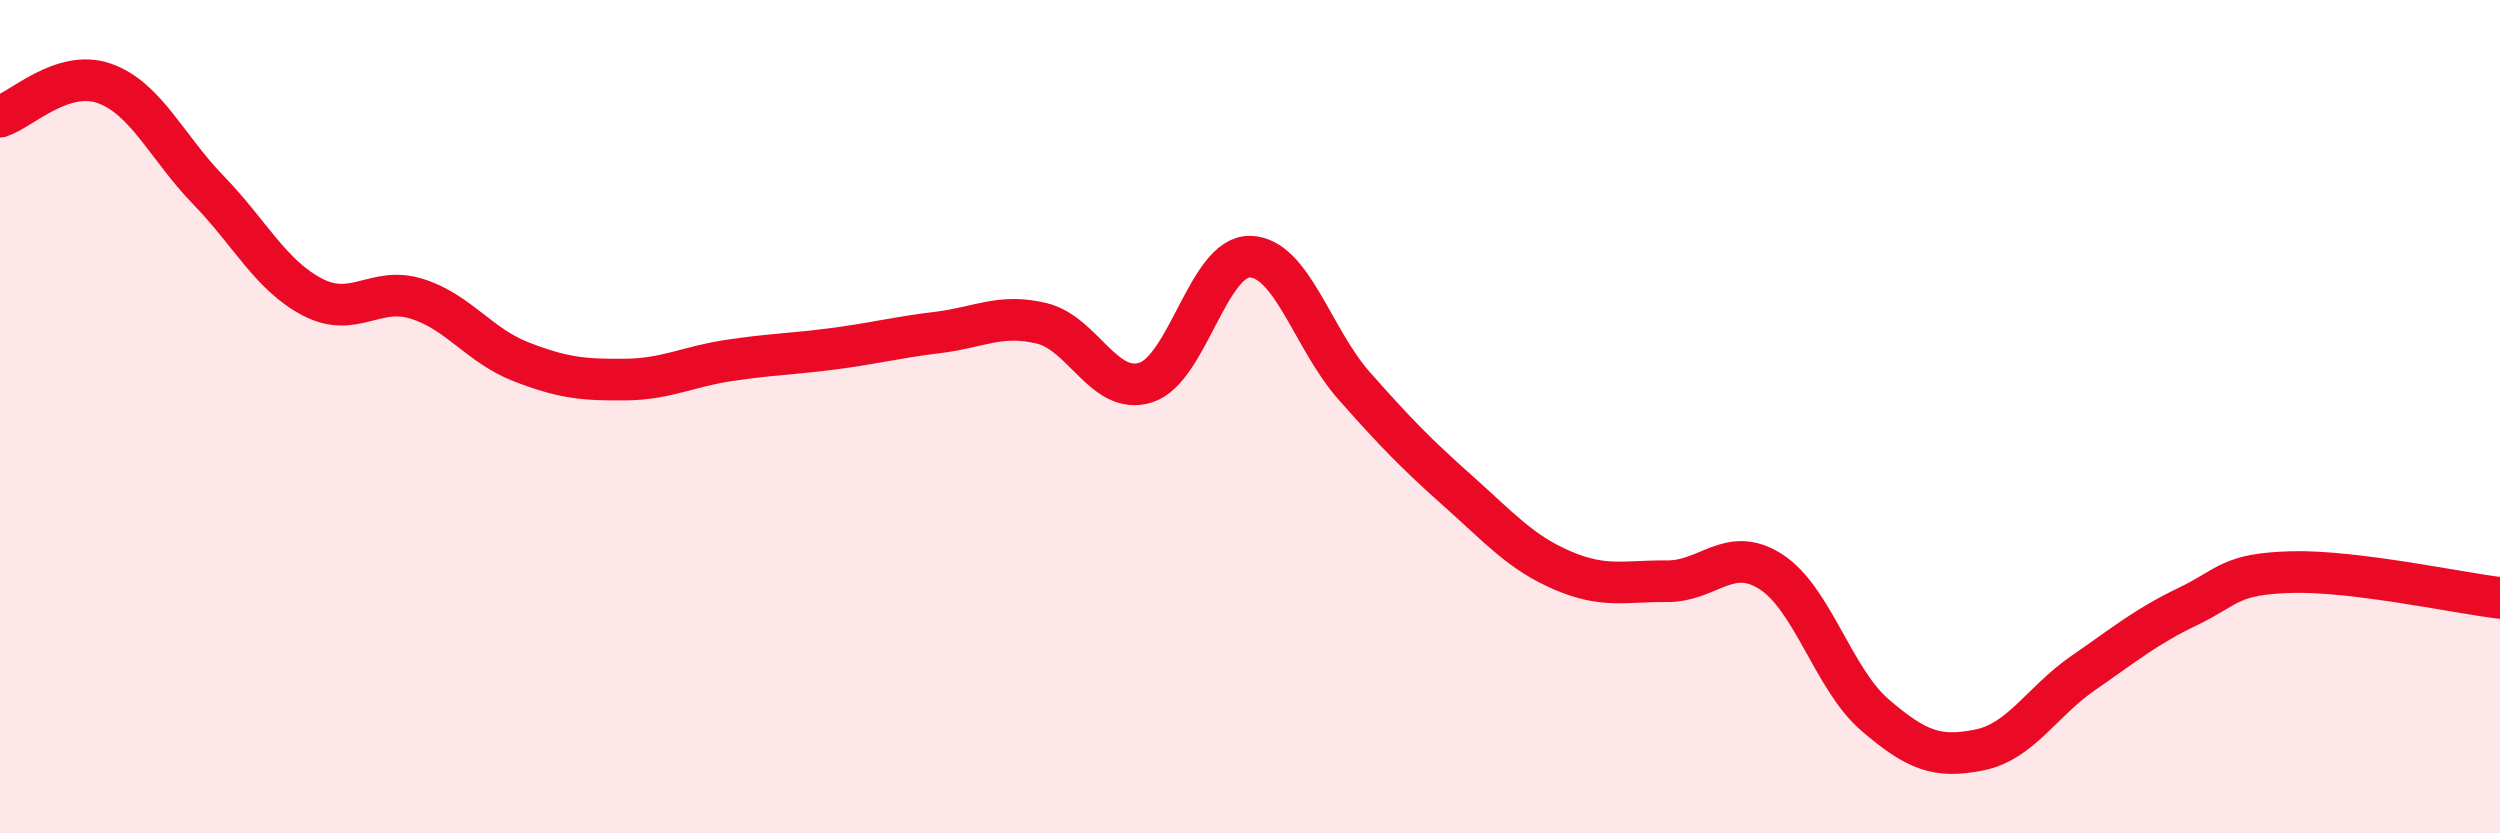
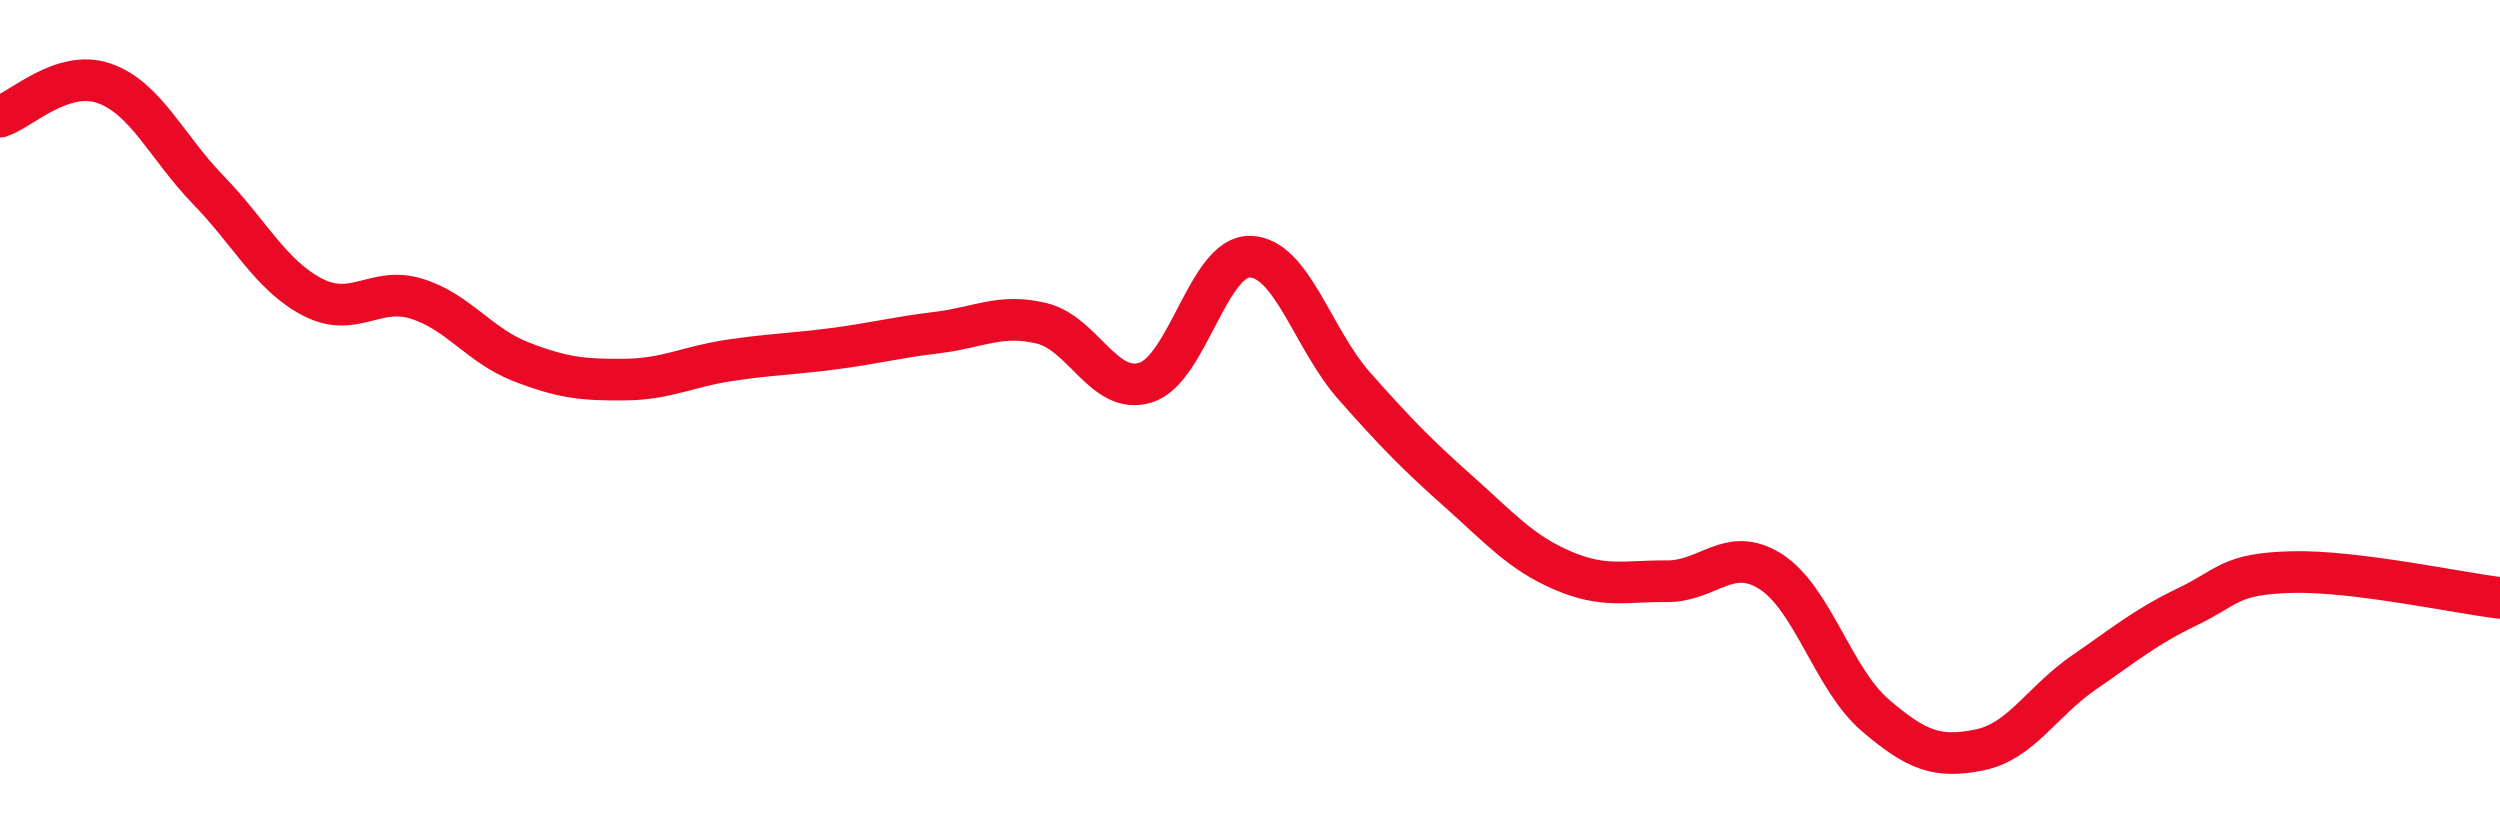
<svg xmlns="http://www.w3.org/2000/svg" width="60" height="20" viewBox="0 0 60 20">
-   <path d="M 0,2.8 C 0.5,2.64 1.5,1.65 2.5,2 C 3.5,2.35 4,3.53 5,4.56 C 6,5.59 6.5,6.61 7.5,7.13 C 8.5,7.65 9,6.86 10,7.17 C 11,7.48 11.5,8.29 12.5,8.68 C 13.5,9.07 14,9.12 15,9.11 C 16,9.1 16.5,8.8 17.5,8.65 C 18.5,8.5 19,8.5 20,8.37 C 21,8.24 21.5,8.1 22.5,7.98 C 23.5,7.86 24,7.52 25,7.76 C 26,8 26.5,9.5 27.5,9.18 C 28.5,8.86 29,6.14 30,6.16 C 31,6.18 31.5,8.13 32.5,9.26 C 33.5,10.39 34,10.9 35,11.79 C 36,12.68 36.5,13.26 37.5,13.69 C 38.5,14.12 39,13.94 40,13.95 C 41,13.96 41.5,13.08 42.5,13.72 C 43.5,14.36 44,16.3 45,17.16 C 46,18.02 46.5,18.2 47.5,18 C 48.5,17.8 49,16.84 50,16.15 C 51,15.46 51.5,15.04 52.5,14.56 C 53.5,14.08 53.5,13.77 55,13.73 C 56.5,13.69 59,14.23 60,14.35L60 20L0 20Z" fill="#EB0A25" opacity="0.1" stroke-linecap="round" stroke-linejoin="round" />
  <path d="M 0,2.8 C 0.5,2.64 1.5,1.65 2.5,2 C 3.5,2.35 4,3.53 5,4.56 C 6,5.59 6.5,6.61 7.5,7.13 C 8.5,7.65 9,6.86 10,7.17 C 11,7.48 11.5,8.29 12.5,8.68 C 13.5,9.07 14,9.12 15,9.11 C 16,9.1 16.5,8.8 17.5,8.65 C 18.5,8.5 19,8.5 20,8.37 C 21,8.24 21.5,8.1 22.5,7.98 C 23.5,7.86 24,7.52 25,7.76 C 26,8 26.5,9.5 27.5,9.18 C 28.5,8.86 29,6.14 30,6.16 C 31,6.18 31.5,8.13 32.5,9.26 C 33.5,10.39 34,10.9 35,11.79 C 36,12.68 36.5,13.26 37.5,13.69 C 38.5,14.12 39,13.94 40,13.95 C 41,13.96 41.5,13.08 42.5,13.72 C 43.5,14.36 44,16.3 45,17.16 C 46,18.02 46.5,18.2 47.5,18 C 48.5,17.8 49,16.84 50,16.15 C 51,15.46 51.5,15.04 52.5,14.56 C 53.5,14.08 53.5,13.77 55,13.73 C 56.5,13.69 59,14.23 60,14.35" stroke="#EB0A25" stroke-width="1" fill="none" stroke-linecap="round" stroke-linejoin="round" />
</svg>